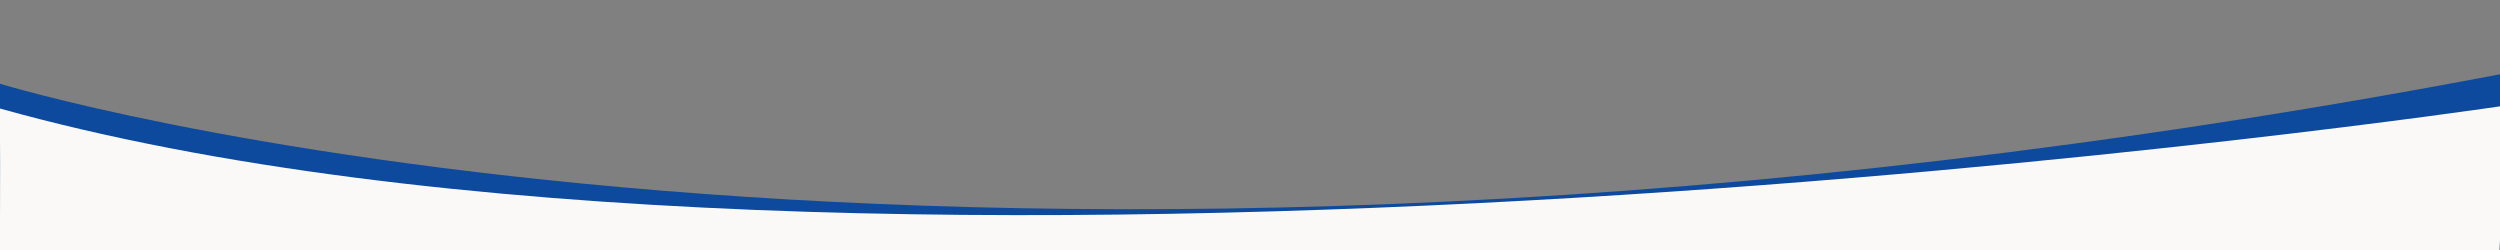
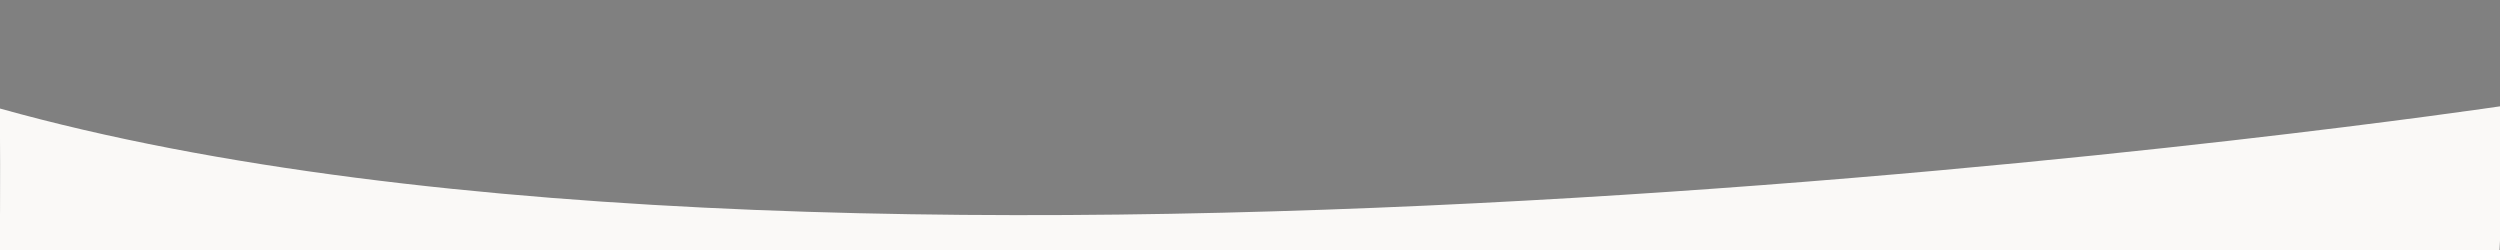
<svg xmlns="http://www.w3.org/2000/svg" version="1.1" id="Layer_1" x="0px" y="0px" viewBox="0 0 2000 200" style="enable-background:new 0 0 2000 200;" xml:space="preserve">
  <rect x="0" y="0" width="2000" height="200" fill="#808080" stroke="none" />
  <style type="text/css">
	.st0{fill:#0D499C;}
	.st1{fill:#FAF9F7;}
</style>
-   <path class="st0" d="M2000.2,199.6l-0.1-140.2C747.6,297.9-0.3,66.9-0.3,66.9l1.2,132.7H2000.2z" />
  <path class="st1" d="M-0.1,86.8c0,0.9,0.6,80.9-0.3,113.4h2000l0.9-17.6v-80.5V85C2000.5,85,690.8,279.8-0.1,86.8z" />
</svg>